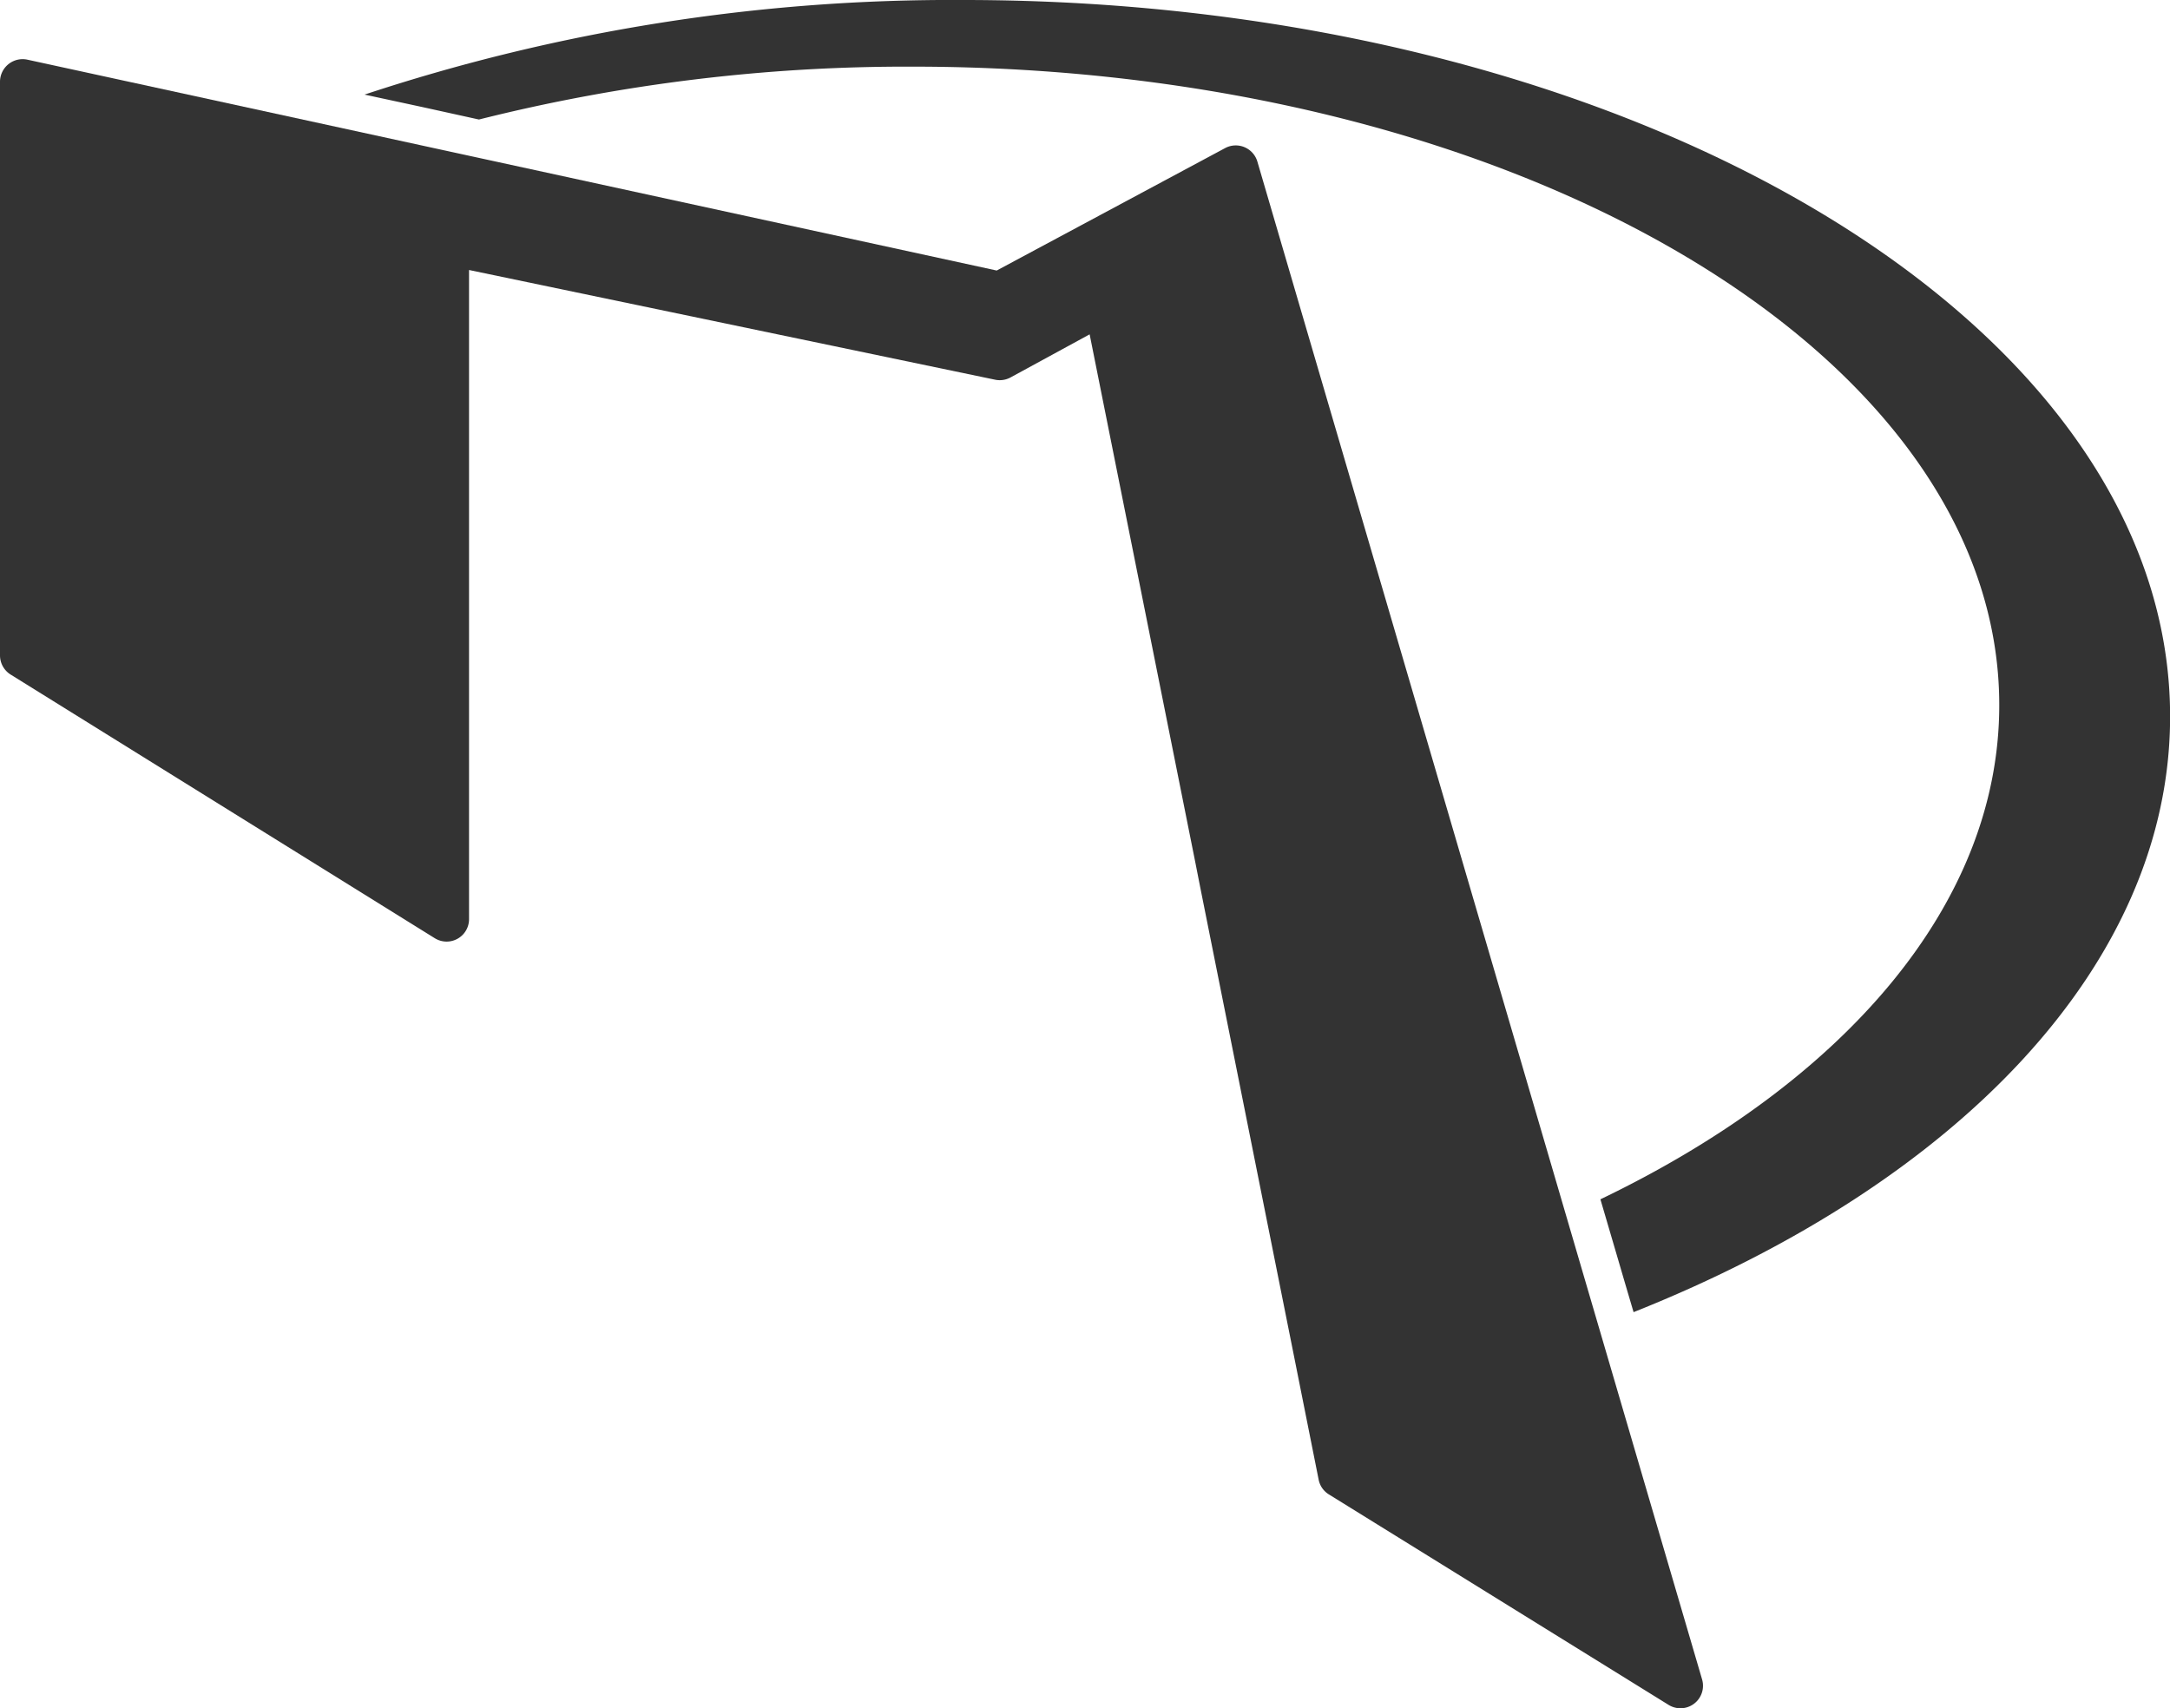
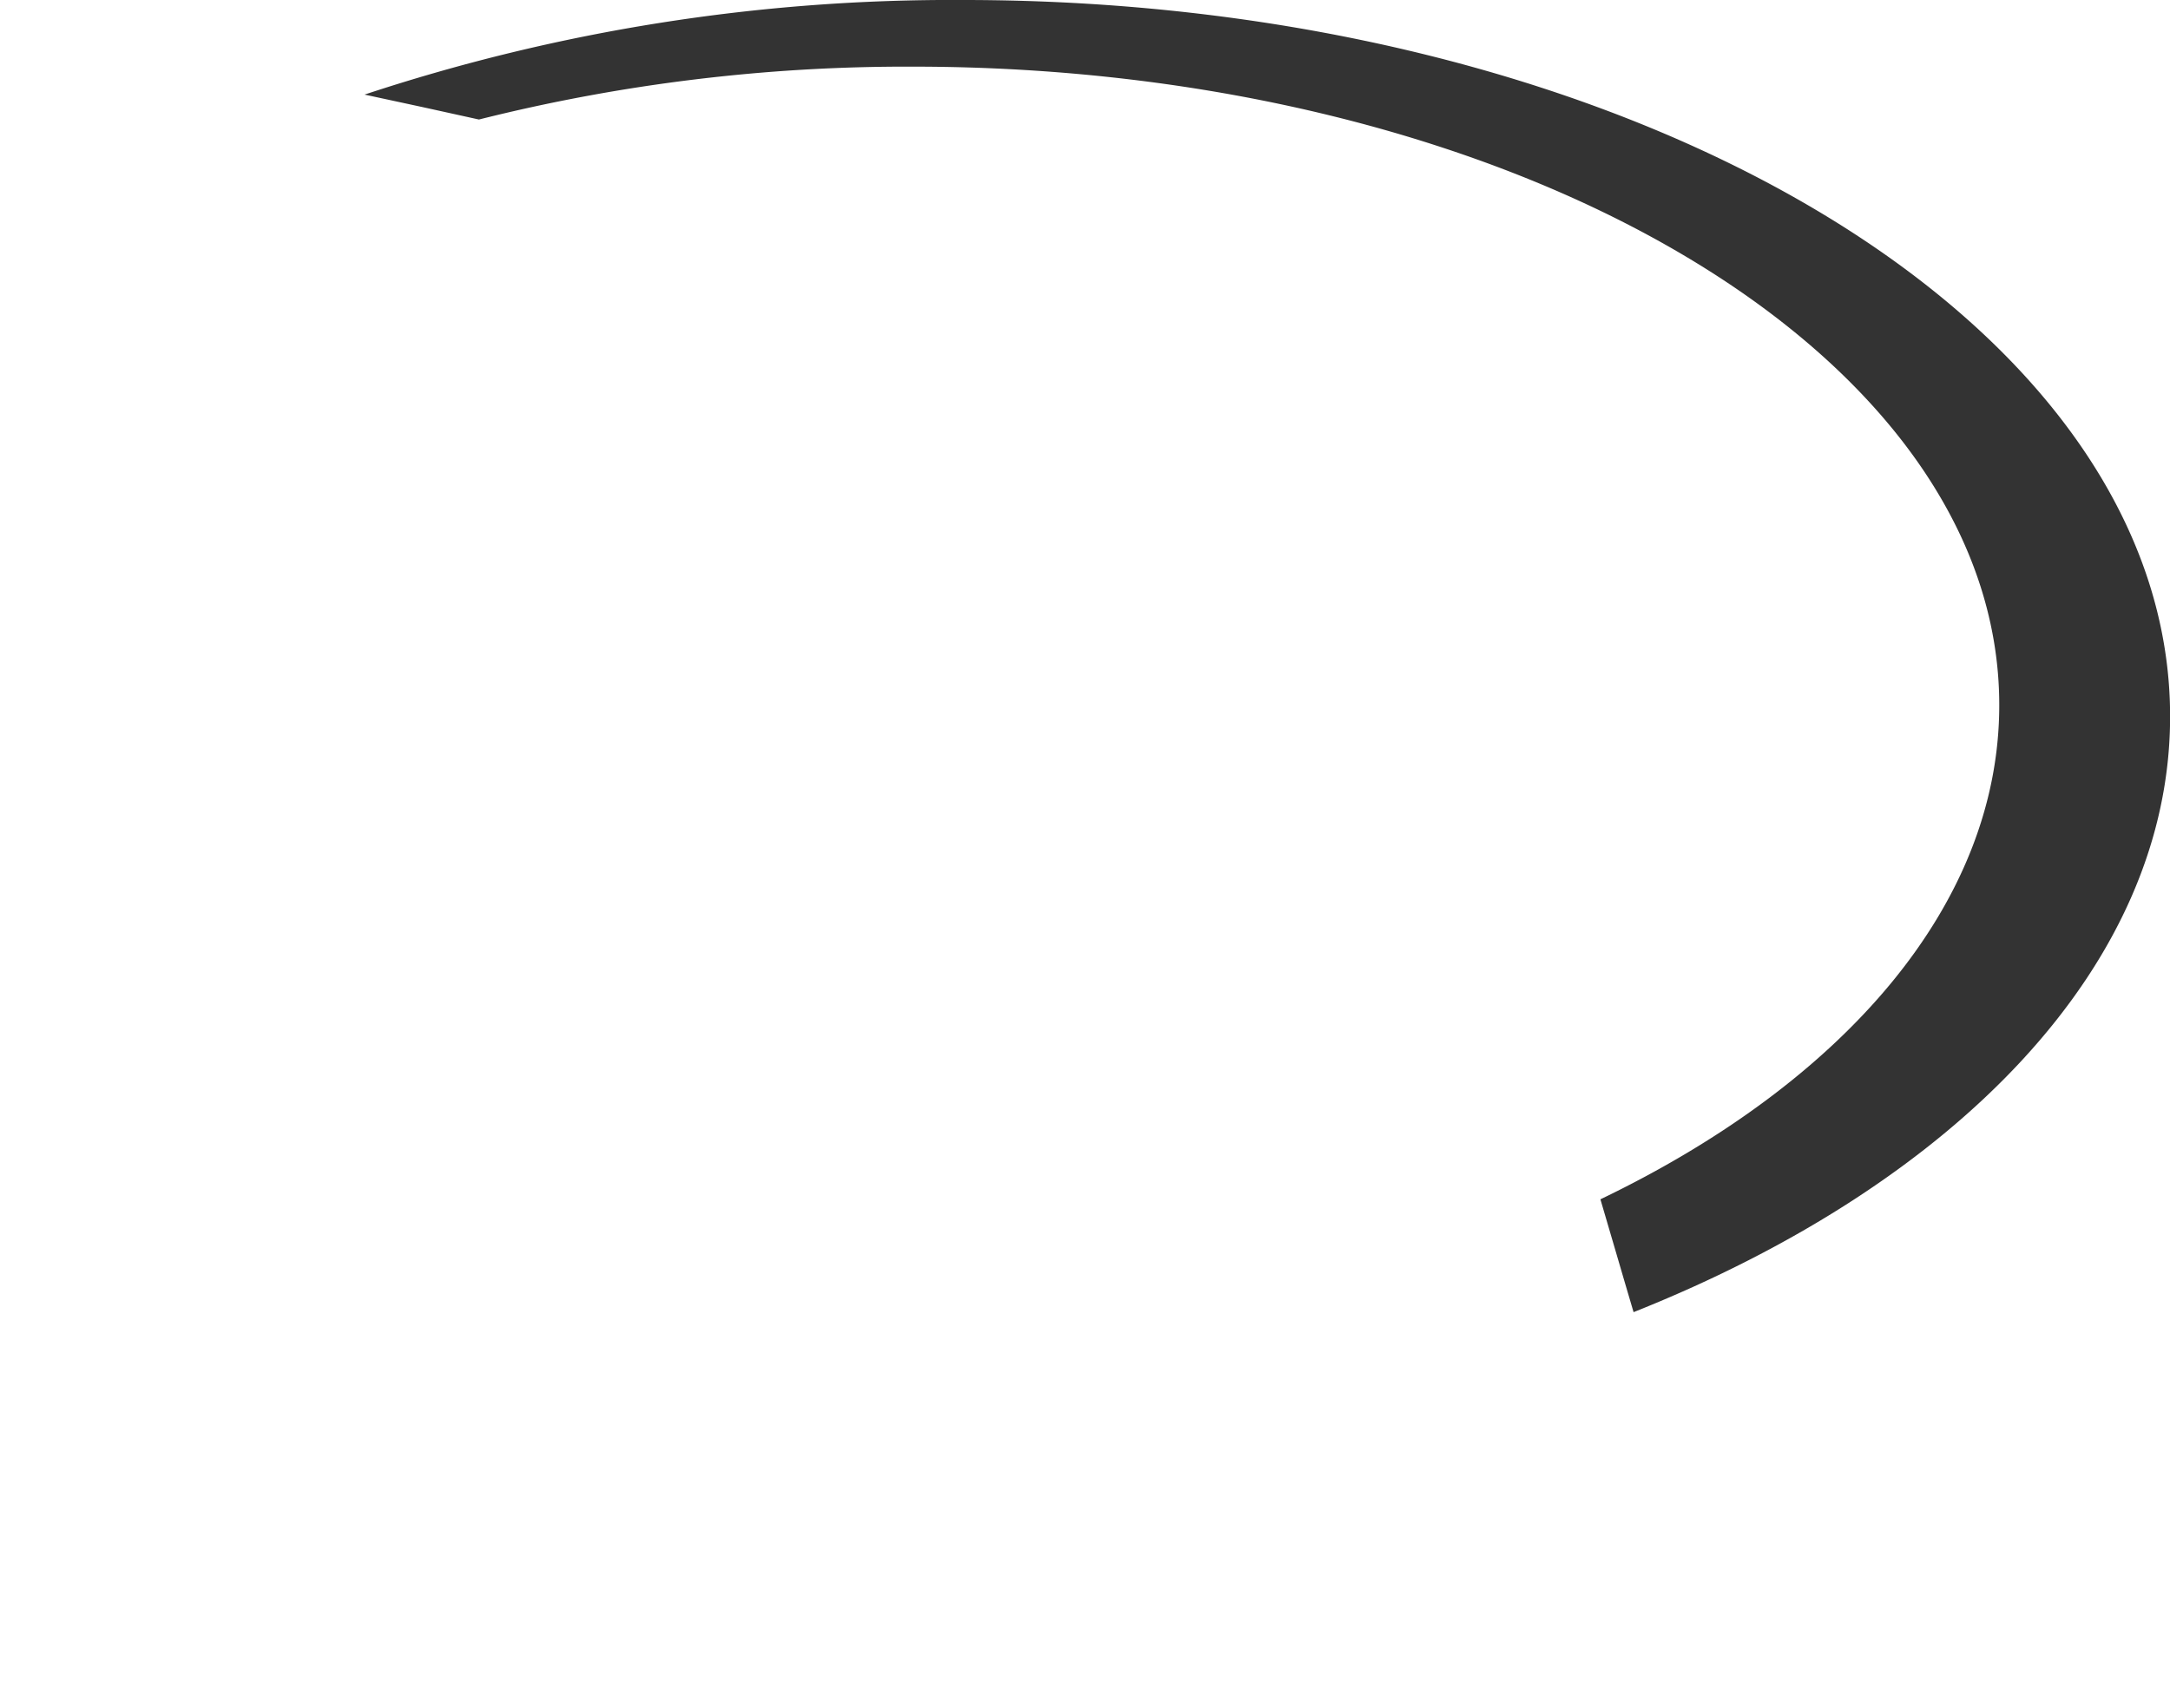
<svg xmlns="http://www.w3.org/2000/svg" id="b644fe4c-0260-4b3a-bfa0-4c67676ac4f9" data-name="Layer 1" viewBox="0 0 208.05 163.81">
  <title>2014-logo-black-transp</title>
  <g>
    <path d="M110.54,22.74a179.21,179.21,0,0,0-57.41,9.07L58.65,33,64.1,34.2a168.21,168.21,0,0,1,41.56-5.07c57.55,0,104.2,27.41,104.2,61.22,0,19.1-14.89,36.17-38.24,47.39l1.56,5.31h0l.82,2.8.8,2.71c31-12.34,51.44-33.34,51.44-57.12C226.24,53.56,174.34,22.74,110.54,22.74Z" transform="translate(-18.18 -22.74)" style="fill:#333333" />
-     <path d="M169.73,144.07l-4-13.66v0l-27-92.18a2.16,2.16,0,0,0-3.09-1.29L113.74,48.68,20.8,28.46a2.17,2.17,0,0,0-2.62,2.11v55a2.17,2.17,0,0,0,1,1.84l40.68,25.29a2.15,2.15,0,0,0,3.29-1.84V48.63l50.44,10.52a2.17,2.17,0,0,0,1.48-.22l7.58-4.13,10.12,50.57.47,2.39,6.4,32v0l2.53,12.65h0l2.44,12.23a2.14,2.14,0,0,0,1,1.41l32.55,20.17a2.16,2.16,0,0,0,3.21-2.44l-11.64-39.71Z" transform="translate(-18.18 -22.74)" style="fill:#333333" />
  </g>
</svg>